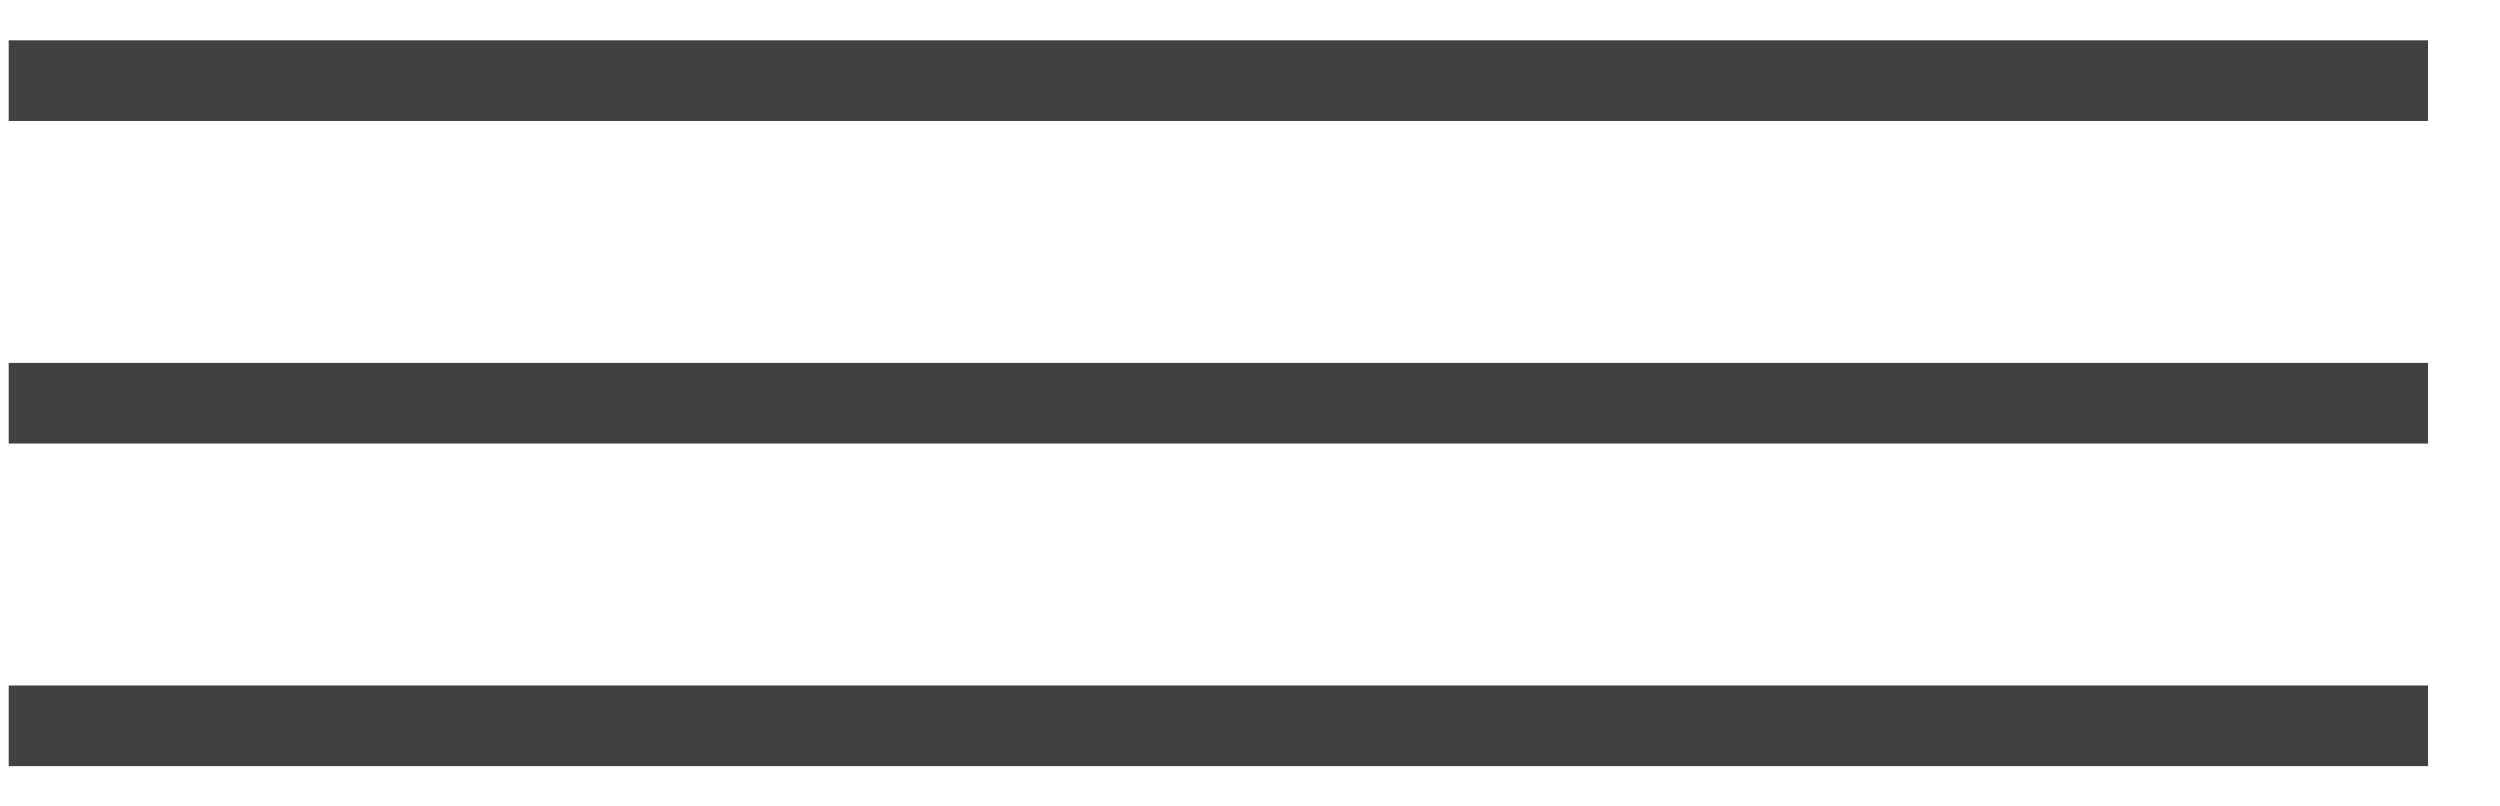
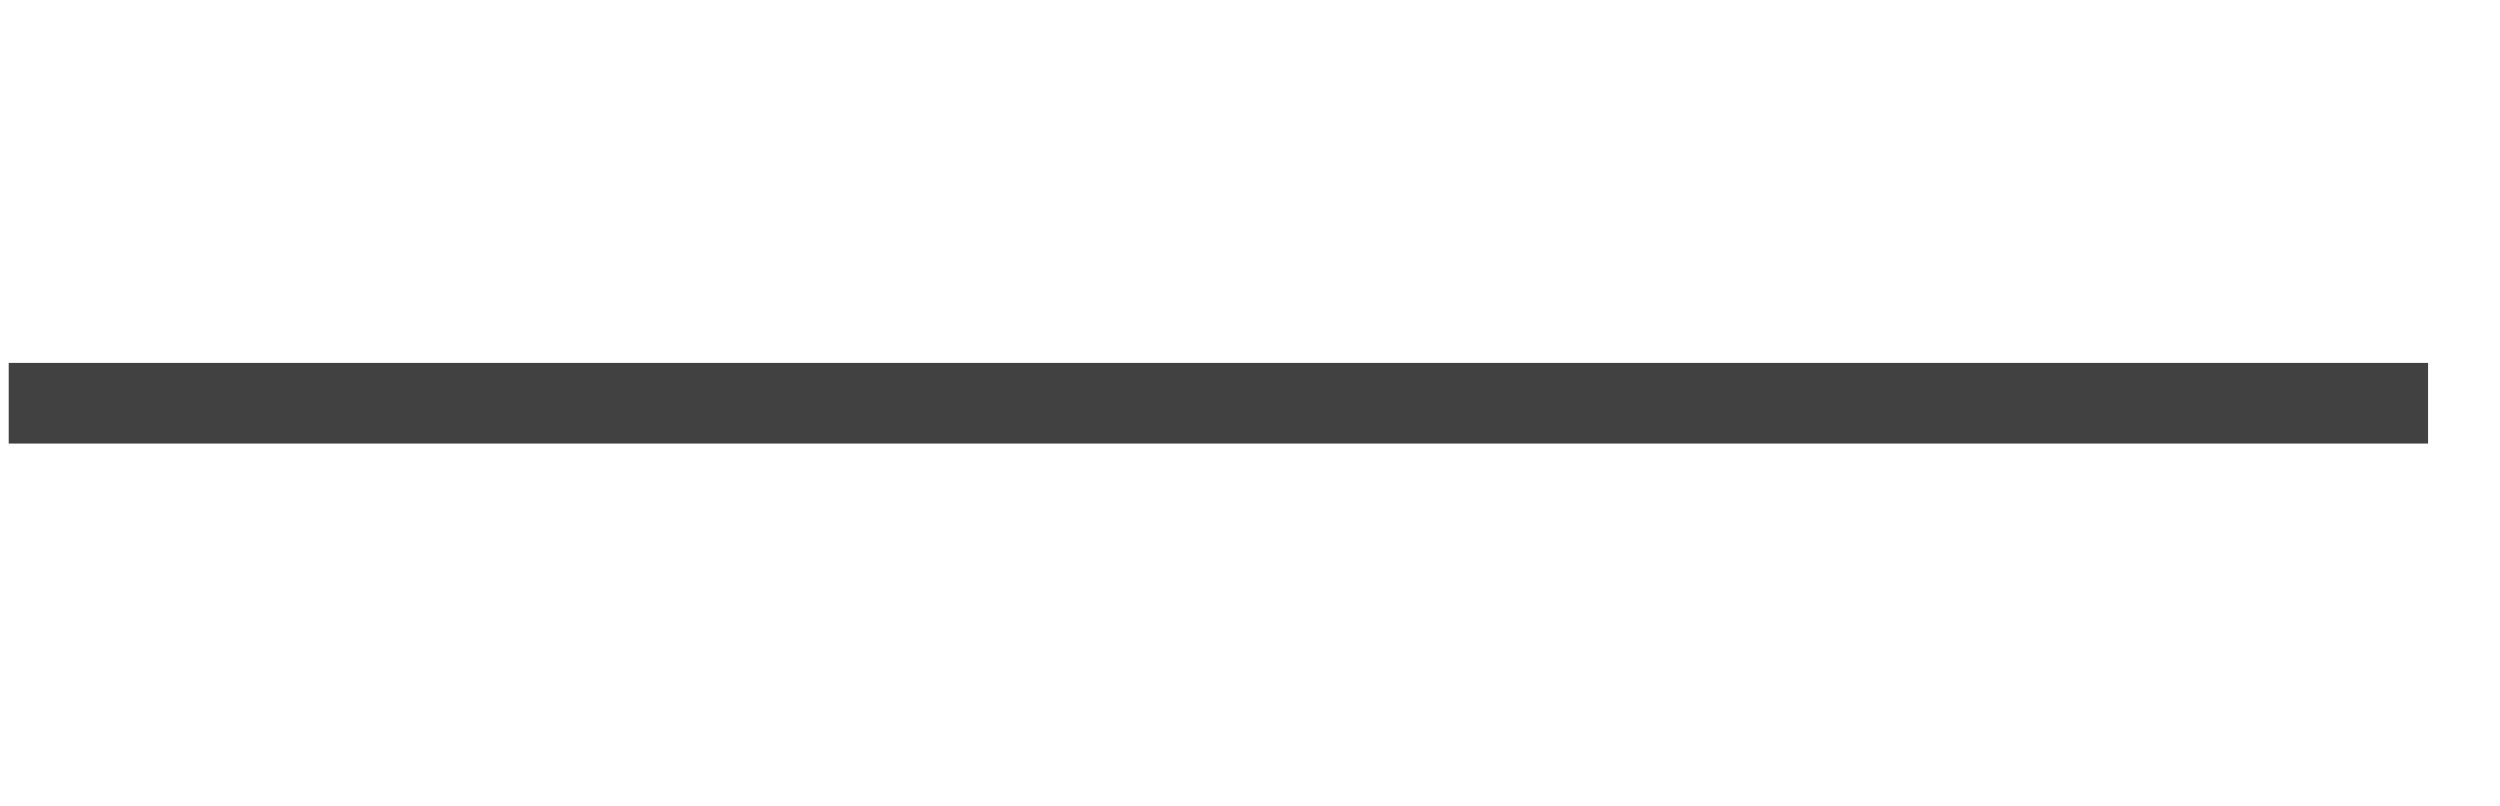
<svg xmlns="http://www.w3.org/2000/svg" width="31" height="10" viewBox="0 0 31 10" fill="none">
-   <path d="M0.108 1H30.108" stroke="#404140" />
  <path d="M0.108 5H30.108" stroke="#404140" />
-   <path d="M0.108 9H30.108" stroke="#404140" />
</svg>